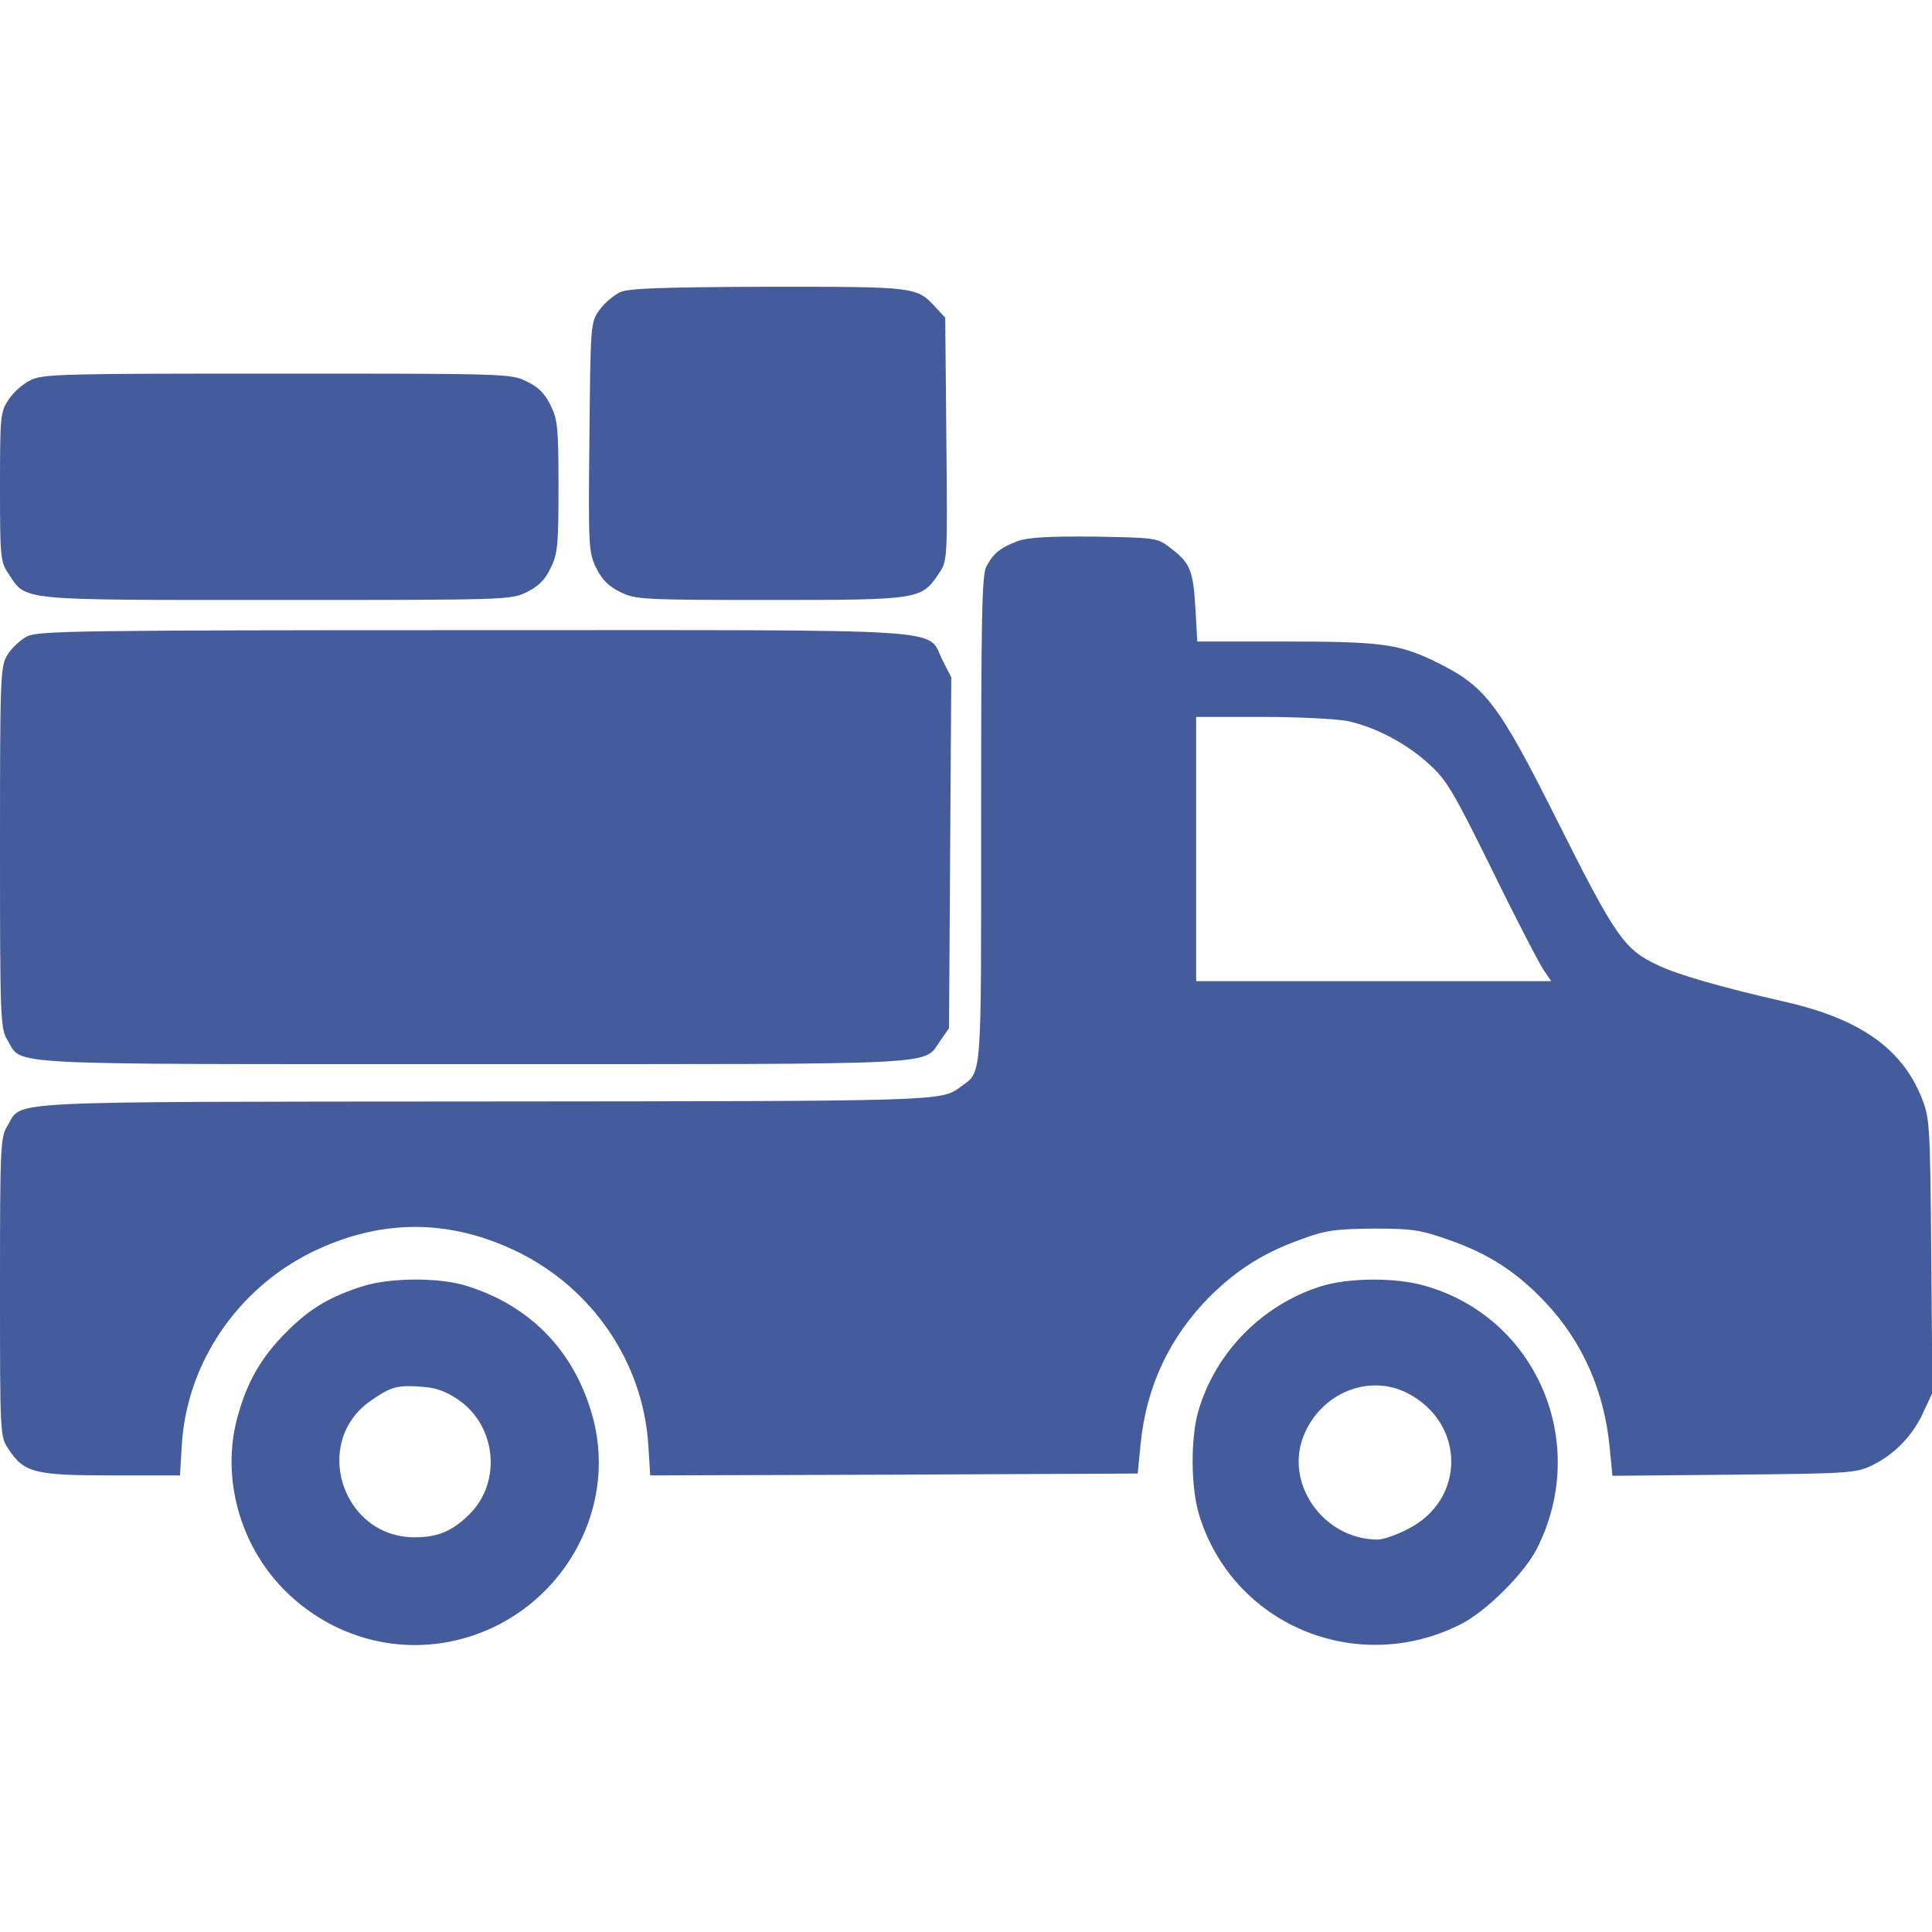
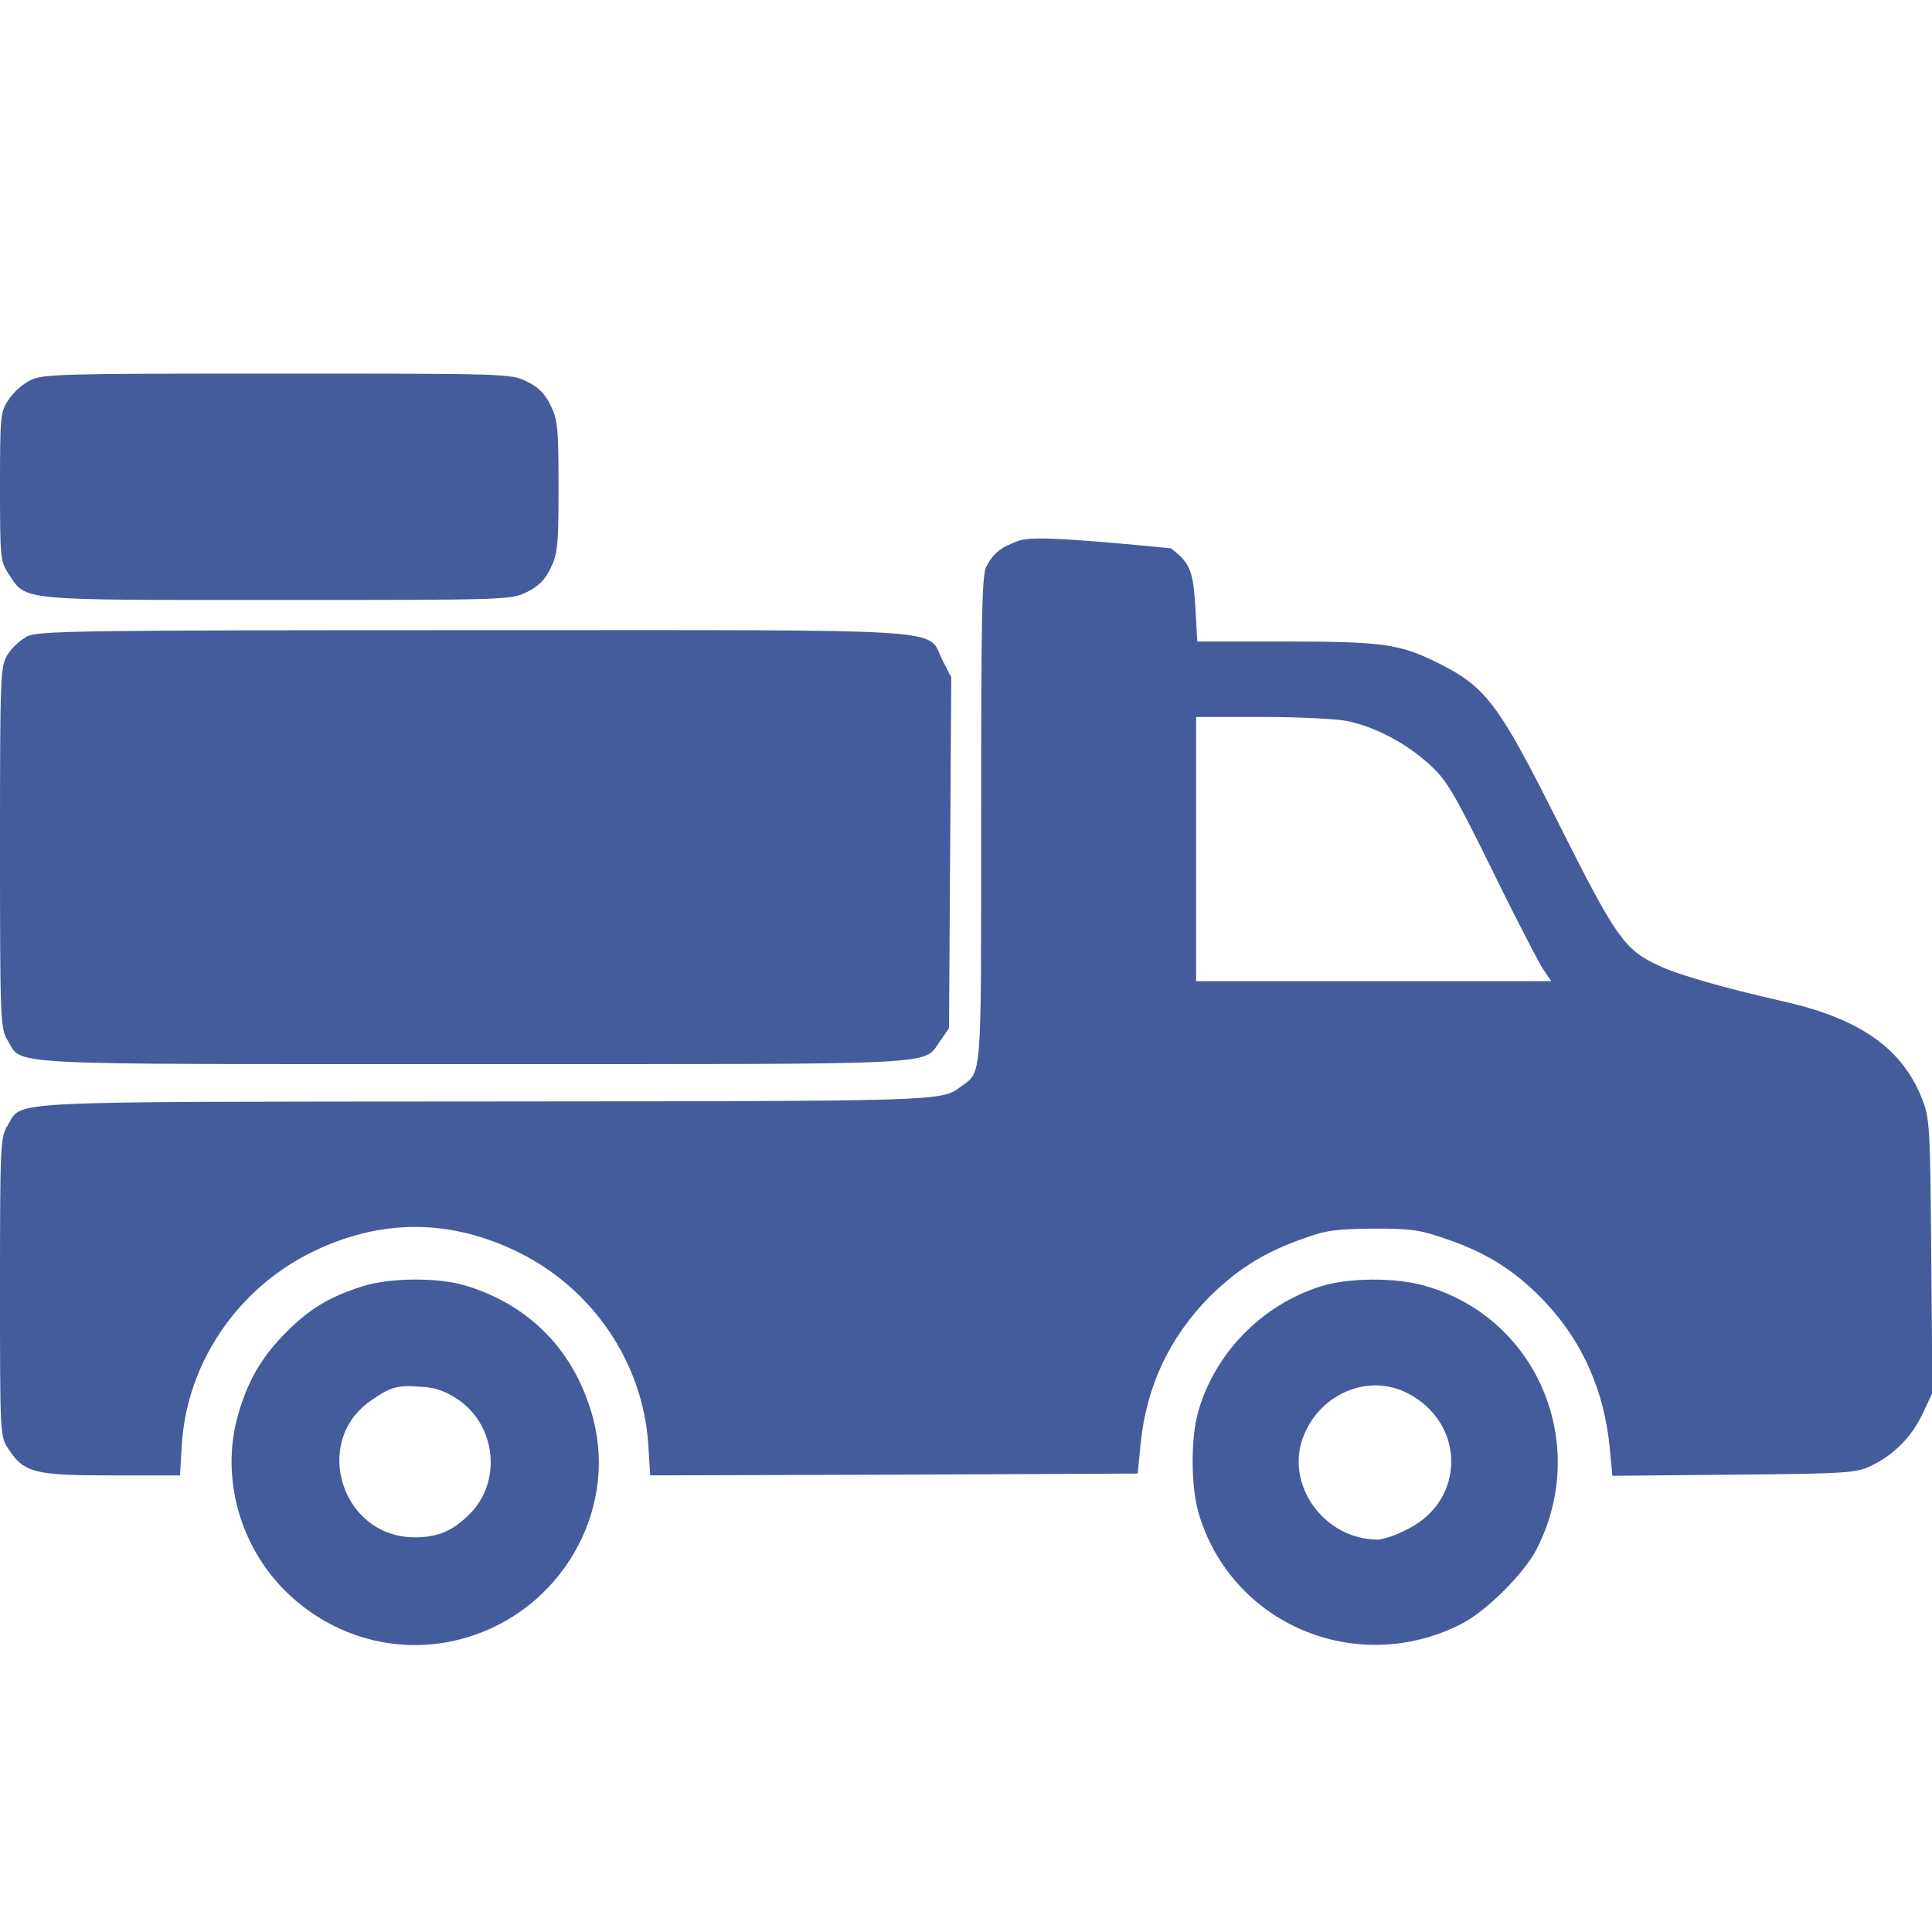
<svg xmlns="http://www.w3.org/2000/svg" width="24" height="24" viewBox="0 0 24 24" fill="none">
  <g clip-path="url(#clip0_213_91)">
-     <path d="M7.706 3.628C7.627 3.666 7.509 3.764 7.448 3.848C7.336 4.008 7.336 4.013 7.322 5.428C7.308 6.797 7.312 6.862 7.406 7.055C7.481 7.205 7.561 7.284 7.706 7.355C7.894 7.448 7.983 7.453 9.567 7.453C11.419 7.453 11.447 7.448 11.662 7.125C11.77 6.966 11.77 6.966 11.756 5.456L11.742 3.947L11.625 3.82C11.386 3.562 11.391 3.562 9.553 3.562C8.231 3.567 7.819 3.581 7.706 3.628Z" fill="#445C9B" />
    <path d="M0.375 4.725C0.286 4.767 0.164 4.875 0.108 4.964C0.005 5.114 0 5.166 0 6.047C0 6.928 0.005 6.98 0.108 7.13C0.328 7.467 0.206 7.453 3.441 7.453C6.277 7.453 6.352 7.453 6.544 7.355C6.689 7.284 6.769 7.205 6.839 7.059C6.928 6.881 6.938 6.773 6.938 6.047C6.938 5.32 6.928 5.212 6.839 5.034C6.769 4.889 6.689 4.809 6.544 4.739C6.352 4.641 6.277 4.641 3.441 4.641C0.773 4.641 0.525 4.645 0.375 4.725Z" fill="#445C9B" />
-     <path d="M12.642 6.722C12.427 6.802 12.342 6.872 12.253 7.036C12.197 7.148 12.188 7.655 12.188 10.181C12.188 13.463 12.202 13.303 11.934 13.5C11.691 13.683 11.709 13.678 6.009 13.683C-0.113 13.688 0.286 13.669 0.094 13.983C0.005 14.123 0 14.231 0 15.989C0 17.841 0 17.845 0.108 18.005C0.3 18.295 0.431 18.328 1.387 18.328H2.236L2.259 17.939C2.325 16.931 2.944 16.017 3.867 15.558C4.725 15.136 5.588 15.136 6.445 15.558C7.369 16.017 7.987 16.931 8.053 17.944L8.077 18.328L11.105 18.319L14.133 18.305L14.17 17.93C14.241 17.222 14.527 16.613 15.028 16.106C15.375 15.764 15.713 15.553 16.181 15.389C16.472 15.281 16.603 15.267 17.062 15.262C17.545 15.262 17.644 15.277 18 15.403C18.497 15.576 18.848 15.806 19.205 16.186C19.664 16.678 19.931 17.288 19.997 17.991L20.03 18.333L21.534 18.319C22.955 18.305 23.053 18.3 23.25 18.206C23.531 18.07 23.756 17.841 23.892 17.545L24.005 17.302L23.991 15.6C23.977 13.95 23.972 13.889 23.869 13.631C23.62 13.017 23.095 12.652 22.158 12.441C21.375 12.262 20.841 12.108 20.597 11.991C20.18 11.798 20.072 11.644 19.364 10.233C18.609 8.728 18.459 8.527 17.836 8.222C17.377 7.997 17.152 7.969 15.938 7.969H14.873L14.85 7.556C14.822 7.083 14.784 6.994 14.545 6.811C14.377 6.68 14.367 6.68 13.598 6.666C13.022 6.661 12.773 6.675 12.642 6.722ZM16.744 8.958C17.086 9.033 17.466 9.23 17.752 9.492C17.967 9.684 18.052 9.825 18.539 10.814C18.834 11.419 19.125 11.976 19.177 12.052L19.27 12.188H17.067H14.859V10.547V8.906H15.68C16.125 8.906 16.608 8.93 16.744 8.958Z" fill="#445C9B" />
+     <path d="M12.642 6.722C12.427 6.802 12.342 6.872 12.253 7.036C12.197 7.148 12.188 7.655 12.188 10.181C12.188 13.463 12.202 13.303 11.934 13.5C11.691 13.683 11.709 13.678 6.009 13.683C-0.113 13.688 0.286 13.669 0.094 13.983C0.005 14.123 0 14.231 0 15.989C0 17.841 0 17.845 0.108 18.005C0.3 18.295 0.431 18.328 1.387 18.328H2.236L2.259 17.939C2.325 16.931 2.944 16.017 3.867 15.558C4.725 15.136 5.588 15.136 6.445 15.558C7.369 16.017 7.987 16.931 8.053 17.944L8.077 18.328L11.105 18.319L14.133 18.305L14.17 17.93C14.241 17.222 14.527 16.613 15.028 16.106C15.375 15.764 15.713 15.553 16.181 15.389C16.472 15.281 16.603 15.267 17.062 15.262C17.545 15.262 17.644 15.277 18 15.403C18.497 15.576 18.848 15.806 19.205 16.186C19.664 16.678 19.931 17.288 19.997 17.991L20.03 18.333L21.534 18.319C22.955 18.305 23.053 18.3 23.25 18.206C23.531 18.07 23.756 17.841 23.892 17.545L24.005 17.302L23.991 15.6C23.977 13.95 23.972 13.889 23.869 13.631C23.62 13.017 23.095 12.652 22.158 12.441C21.375 12.262 20.841 12.108 20.597 11.991C20.18 11.798 20.072 11.644 19.364 10.233C18.609 8.728 18.459 8.527 17.836 8.222C17.377 7.997 17.152 7.969 15.938 7.969H14.873L14.85 7.556C14.822 7.083 14.784 6.994 14.545 6.811C13.022 6.661 12.773 6.675 12.642 6.722ZM16.744 8.958C17.086 9.033 17.466 9.23 17.752 9.492C17.967 9.684 18.052 9.825 18.539 10.814C18.834 11.419 19.125 11.976 19.177 12.052L19.27 12.188H17.067H14.859V10.547V8.906H15.68C16.125 8.906 16.608 8.93 16.744 8.958Z" fill="#445C9B" />
    <path d="M0.342 7.903C0.258 7.945 0.145 8.048 0.094 8.133C0.005 8.278 0 8.362 0 10.528C0 12.67 0.005 12.778 0.094 12.923C0.286 13.238 -0.098 13.219 5.883 13.219C11.85 13.219 11.456 13.238 11.681 12.928L11.789 12.773L11.803 10.594L11.817 8.414L11.709 8.203C11.503 7.795 11.981 7.828 5.883 7.828C1.041 7.828 0.478 7.837 0.342 7.903Z" fill="#445C9B" />
    <path d="M4.5 15.98C4.088 16.111 3.844 16.261 3.563 16.542C3.239 16.866 3.066 17.17 2.944 17.625C2.752 18.361 2.977 19.186 3.525 19.744C4.12 20.348 4.973 20.578 5.775 20.348C6.956 20.011 7.673 18.788 7.369 17.625C7.149 16.791 6.586 16.209 5.77 15.966C5.433 15.867 4.833 15.872 4.5 15.98ZM5.691 17.386C6.169 17.714 6.234 18.413 5.831 18.811C5.625 19.017 5.438 19.097 5.156 19.097C4.247 19.102 3.863 17.906 4.613 17.395C4.856 17.227 4.936 17.203 5.236 17.227C5.414 17.236 5.536 17.283 5.691 17.386Z" fill="#445C9B" />
    <path d="M16.406 15.98C15.68 16.209 15.098 16.8 14.887 17.527C14.789 17.859 14.794 18.455 14.887 18.788C15.291 20.175 16.847 20.836 18.15 20.175C18.464 20.016 18.938 19.542 19.092 19.238C19.758 17.925 19.087 16.359 17.691 15.97C17.33 15.867 16.744 15.872 16.406 15.98ZM17.484 17.306C18.206 17.677 18.211 18.633 17.489 18.994C17.348 19.069 17.18 19.125 17.114 19.125C16.439 19.125 15.947 18.422 16.2 17.822C16.416 17.302 17.006 17.062 17.484 17.306Z" fill="#445C9B" />
  </g>
  <defs>
    <clipPath id="clip0_213_91">
      <rect width="24" height="24" fill="white" />
    </clipPath>
  </defs>
</svg>